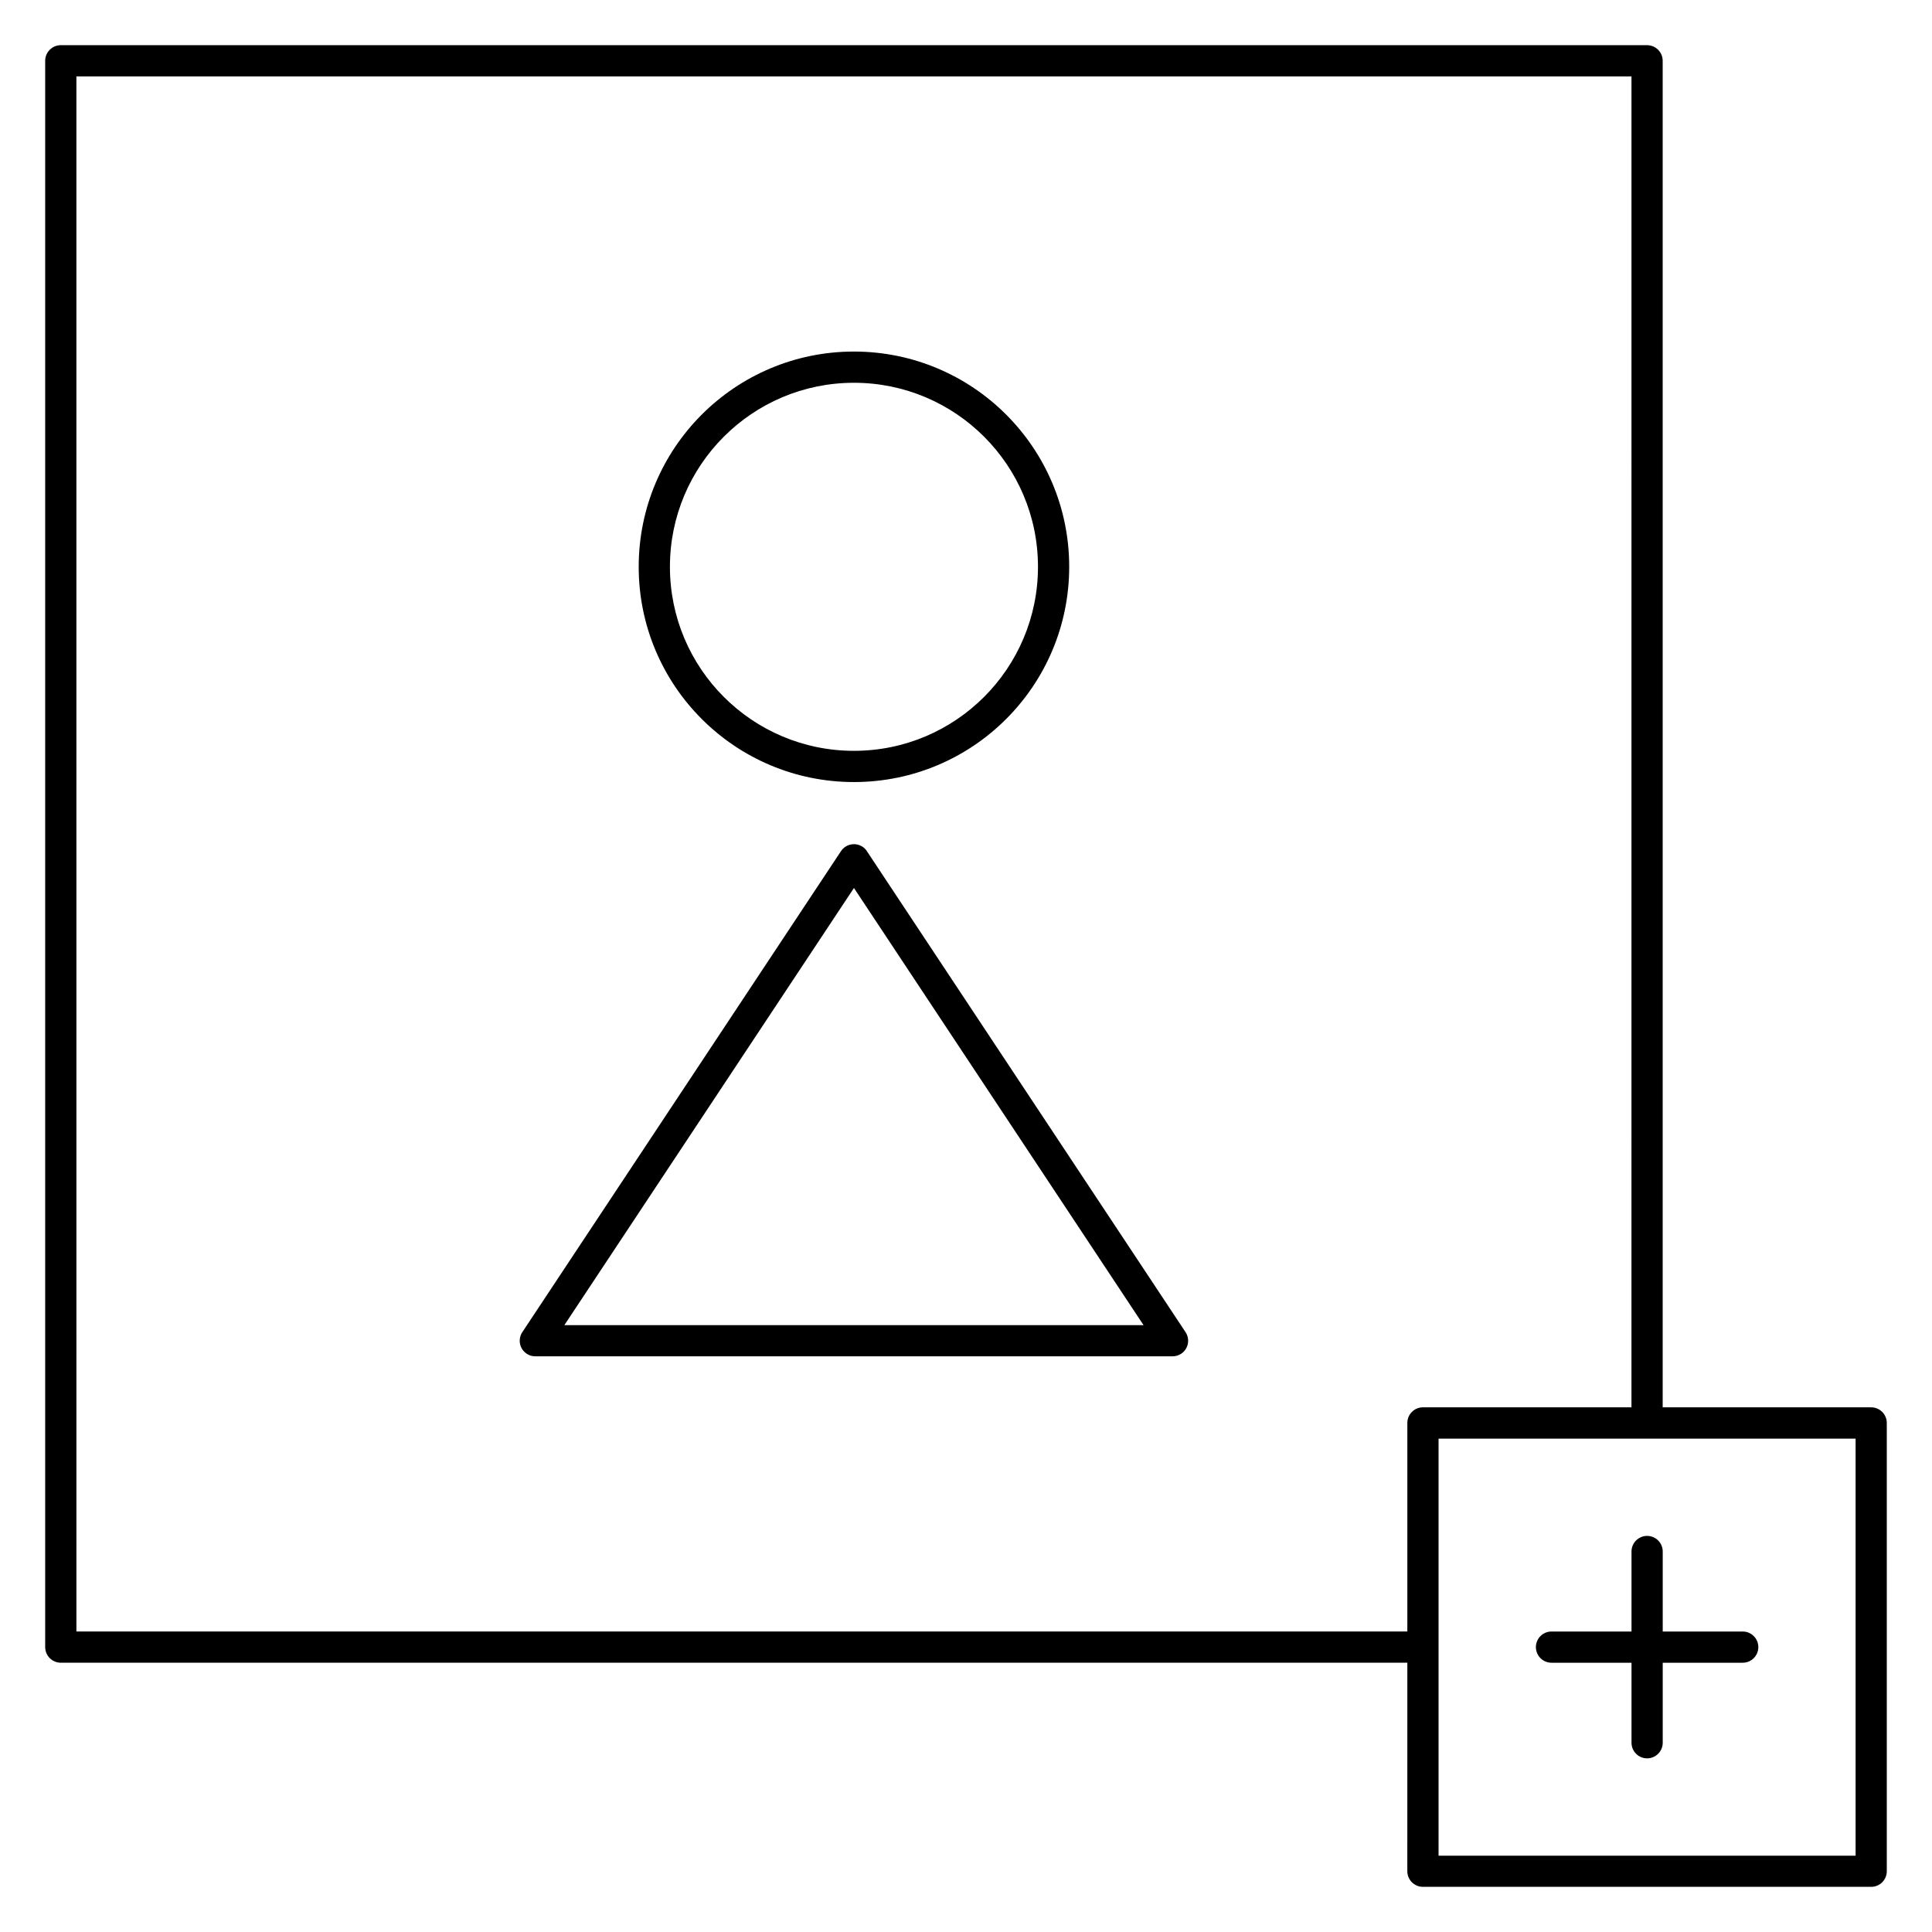
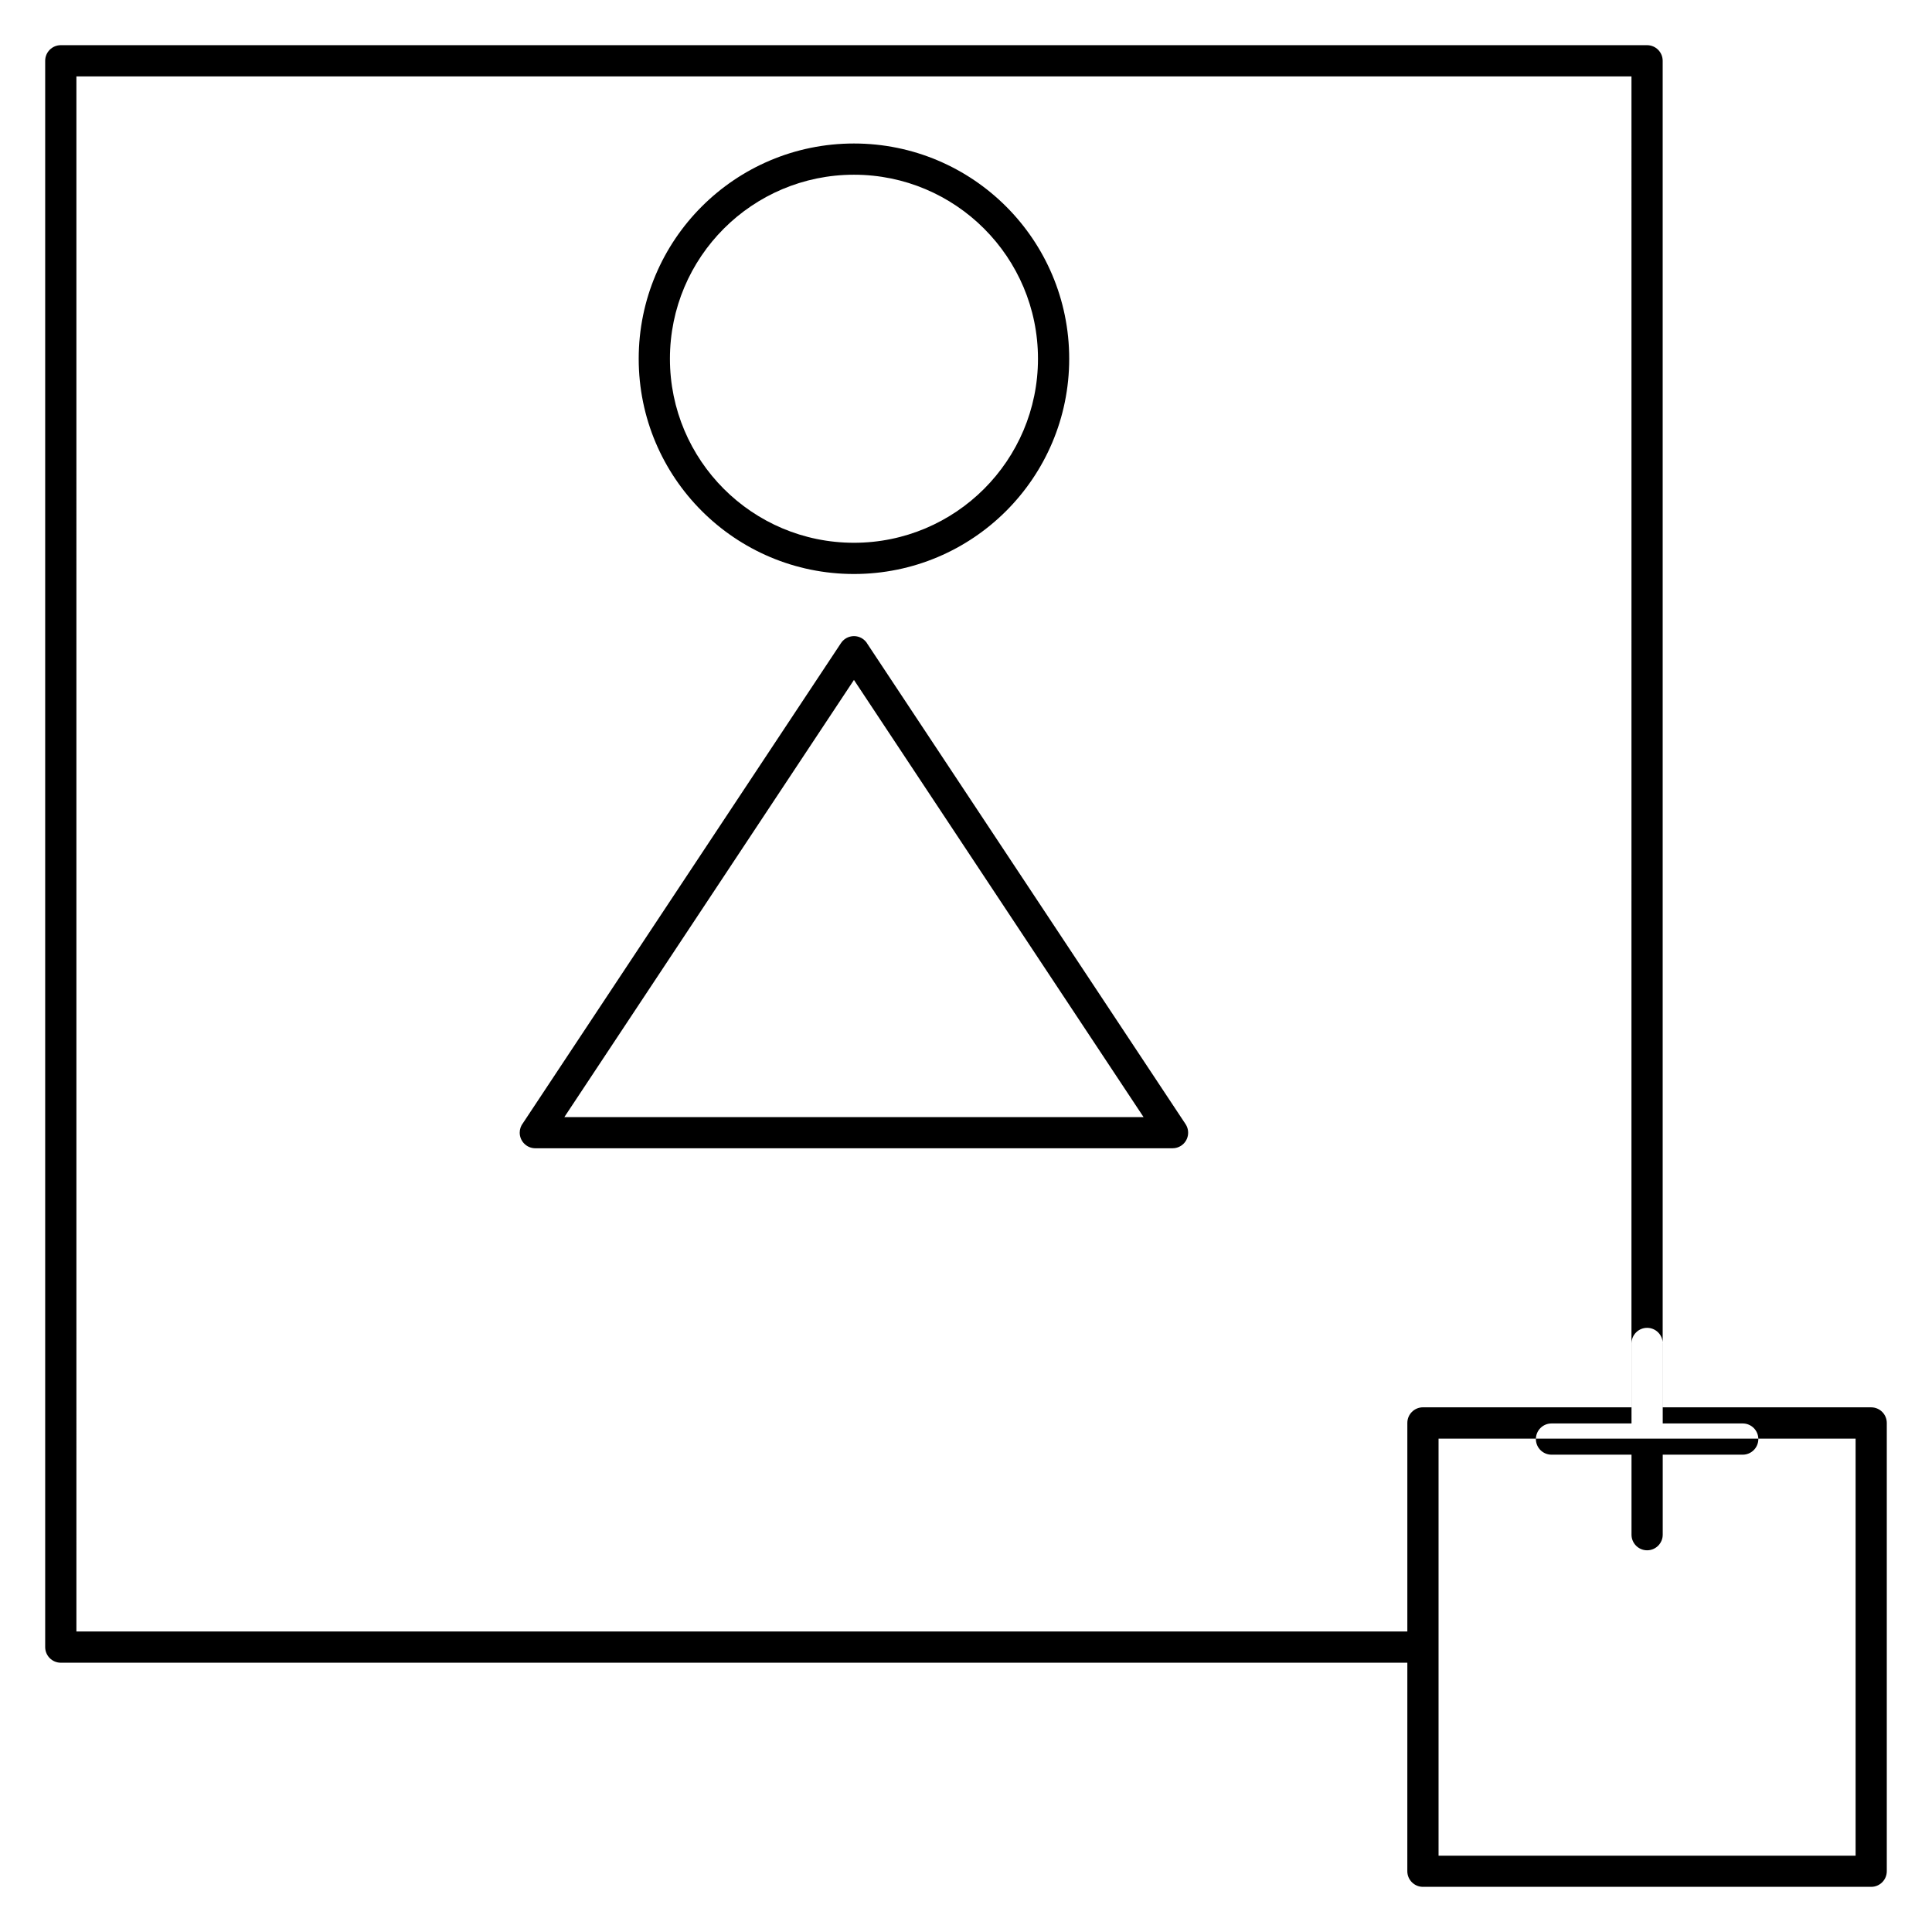
<svg xmlns="http://www.w3.org/2000/svg" fill="#000000" width="800px" height="800px" version="1.1" viewBox="144 144 512 512">
-   <path d="m164.25 576.36h352.71v-55.27c0-2.281 1.855-4.137 4.137-4.137h55.258l0.004-352.71h-412.11zm352.71 8.277h-356.85c-2.281 0-4.137-1.855-4.137-4.137v-420.39c0-2.281 1.855-4.137 4.137-4.137h420.38c2.281 0 4.137 1.855 4.137 4.137v356.85h55.254c2.281 0 4.137 1.855 4.137 4.137v118.8c0 2.281-1.855 4.137-4.137 4.137h-118.79c-2.281 0-4.137-1.855-4.137-4.137zm8.273-4.246v55.383h110.52v-110.52h-110.52zm-151.49-210.81 42.223 63.73 42.219 63.73c1.254 1.895 0.734 4.461-1.164 5.715-0.699 0.465-1.488 0.684-2.277 0.684h-168.88c-2.281 0-4.137-1.855-4.137-4.137 0-0.957 0.328-1.848 0.875-2.543l42.047-63.465 42.219-63.73c1.254-1.895 3.82-2.418 5.715-1.164 0.473 0.316 0.863 0.719 1.164 1.164zm35.344 68.285-38.781-58.539-38.777 58.539-37.973 57.316h153.5zm-38.781-200.7c15.746 0 30.02 6.391 40.336 16.707 10.316 10.316 16.707 24.594 16.707 40.336 0 15.754-6.391 30.02-16.707 40.336-10.316 10.316-24.59 16.707-40.336 16.707-15.754 0-30.02-6.391-40.336-16.707-10.316-10.316-16.707-24.582-16.707-40.336 0-15.746 6.391-30.02 16.707-40.336s24.582-16.707 40.336-16.707zm34.484 22.559c-8.824-8.824-21.023-14.285-34.484-14.285-13.465 0-25.66 5.461-34.484 14.285-8.82 8.82-14.285 21.02-14.285 34.484 0 13.465 5.461 25.66 14.285 34.484 8.824 8.824 21.02 14.285 34.484 14.285 13.461 0 25.66-5.461 34.484-14.285 8.82-8.82 14.285-21.02 14.285-34.484 0-13.465-5.461-25.664-14.285-34.484zm179.85 346.12c0 2.281-1.855 4.137-4.137 4.137s-4.137-1.855-4.137-4.137v-21.203h-21.203c-2.281 0-4.137-1.855-4.137-4.137s1.855-4.137 4.137-4.137h21.203v-21.203c0-2.281 1.855-4.137 4.137-4.137s4.137 1.855 4.137 4.137v21.203h21.199c2.281 0 4.137 1.855 4.137 4.137s-1.855 4.137-4.137 4.137h-21.199z" fill-rule="evenodd" />
+   <path d="m164.25 576.36h352.71v-55.27c0-2.281 1.855-4.137 4.137-4.137h55.258l0.004-352.71h-412.11zm352.71 8.277h-356.85c-2.281 0-4.137-1.855-4.137-4.137v-420.39c0-2.281 1.855-4.137 4.137-4.137h420.38c2.281 0 4.137 1.855 4.137 4.137v356.85h55.254c2.281 0 4.137 1.855 4.137 4.137v118.8c0 2.281-1.855 4.137-4.137 4.137h-118.79c-2.281 0-4.137-1.855-4.137-4.137zm8.273-4.246v55.383h110.52v-110.52h-110.52m-151.49-210.81 42.223 63.73 42.219 63.73c1.254 1.895 0.734 4.461-1.164 5.715-0.699 0.465-1.488 0.684-2.277 0.684h-168.88c-2.281 0-4.137-1.855-4.137-4.137 0-0.957 0.328-1.848 0.875-2.543l42.047-63.465 42.219-63.73c1.254-1.895 3.82-2.418 5.715-1.164 0.473 0.316 0.863 0.719 1.164 1.164zm35.344 68.285-38.781-58.539-38.777 58.539-37.973 57.316h153.5zm-38.781-200.7c15.746 0 30.02 6.391 40.336 16.707 10.316 10.316 16.707 24.594 16.707 40.336 0 15.754-6.391 30.02-16.707 40.336-10.316 10.316-24.59 16.707-40.336 16.707-15.754 0-30.02-6.391-40.336-16.707-10.316-10.316-16.707-24.582-16.707-40.336 0-15.746 6.391-30.02 16.707-40.336s24.582-16.707 40.336-16.707zm34.484 22.559c-8.824-8.824-21.023-14.285-34.484-14.285-13.465 0-25.66 5.461-34.484 14.285-8.82 8.82-14.285 21.02-14.285 34.484 0 13.465 5.461 25.66 14.285 34.484 8.824 8.824 21.02 14.285 34.484 14.285 13.461 0 25.66-5.461 34.484-14.285 8.82-8.82 14.285-21.02 14.285-34.484 0-13.465-5.461-25.664-14.285-34.484zm179.85 346.12c0 2.281-1.855 4.137-4.137 4.137s-4.137-1.855-4.137-4.137v-21.203h-21.203c-2.281 0-4.137-1.855-4.137-4.137s1.855-4.137 4.137-4.137h21.203v-21.203c0-2.281 1.855-4.137 4.137-4.137s4.137 1.855 4.137 4.137v21.203h21.199c2.281 0 4.137 1.855 4.137 4.137s-1.855 4.137-4.137 4.137h-21.199z" fill-rule="evenodd" />
</svg>